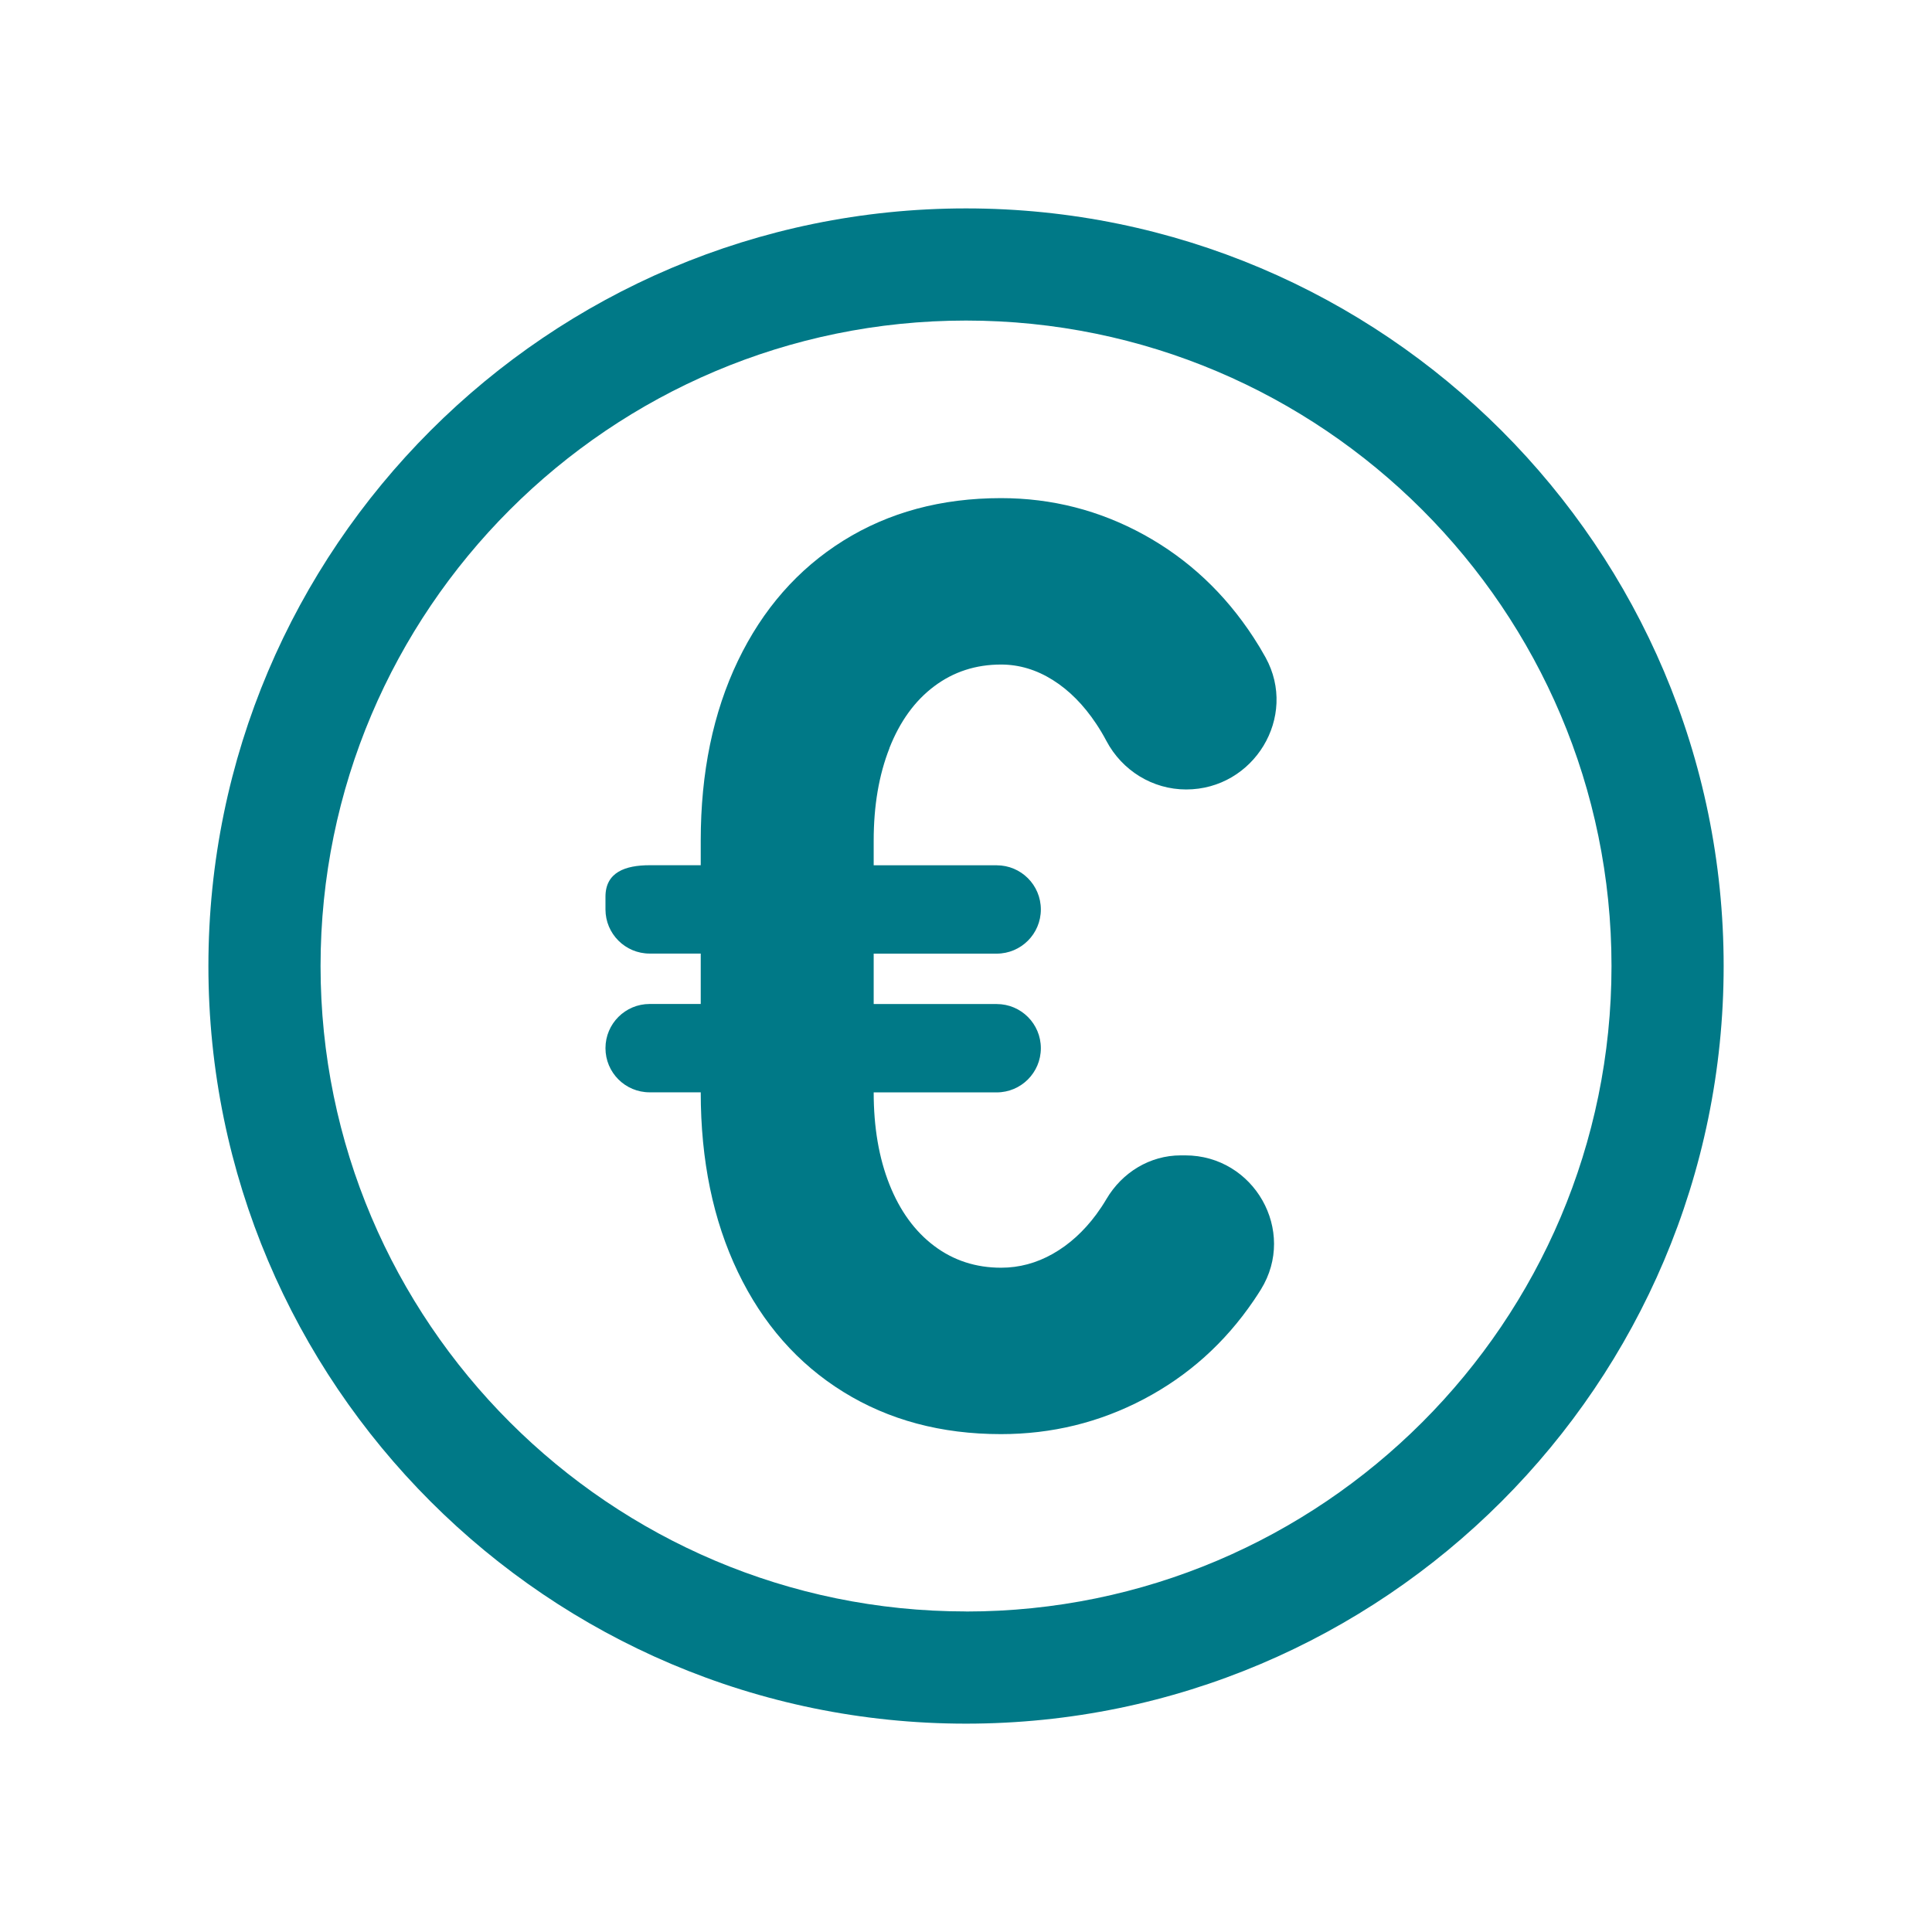
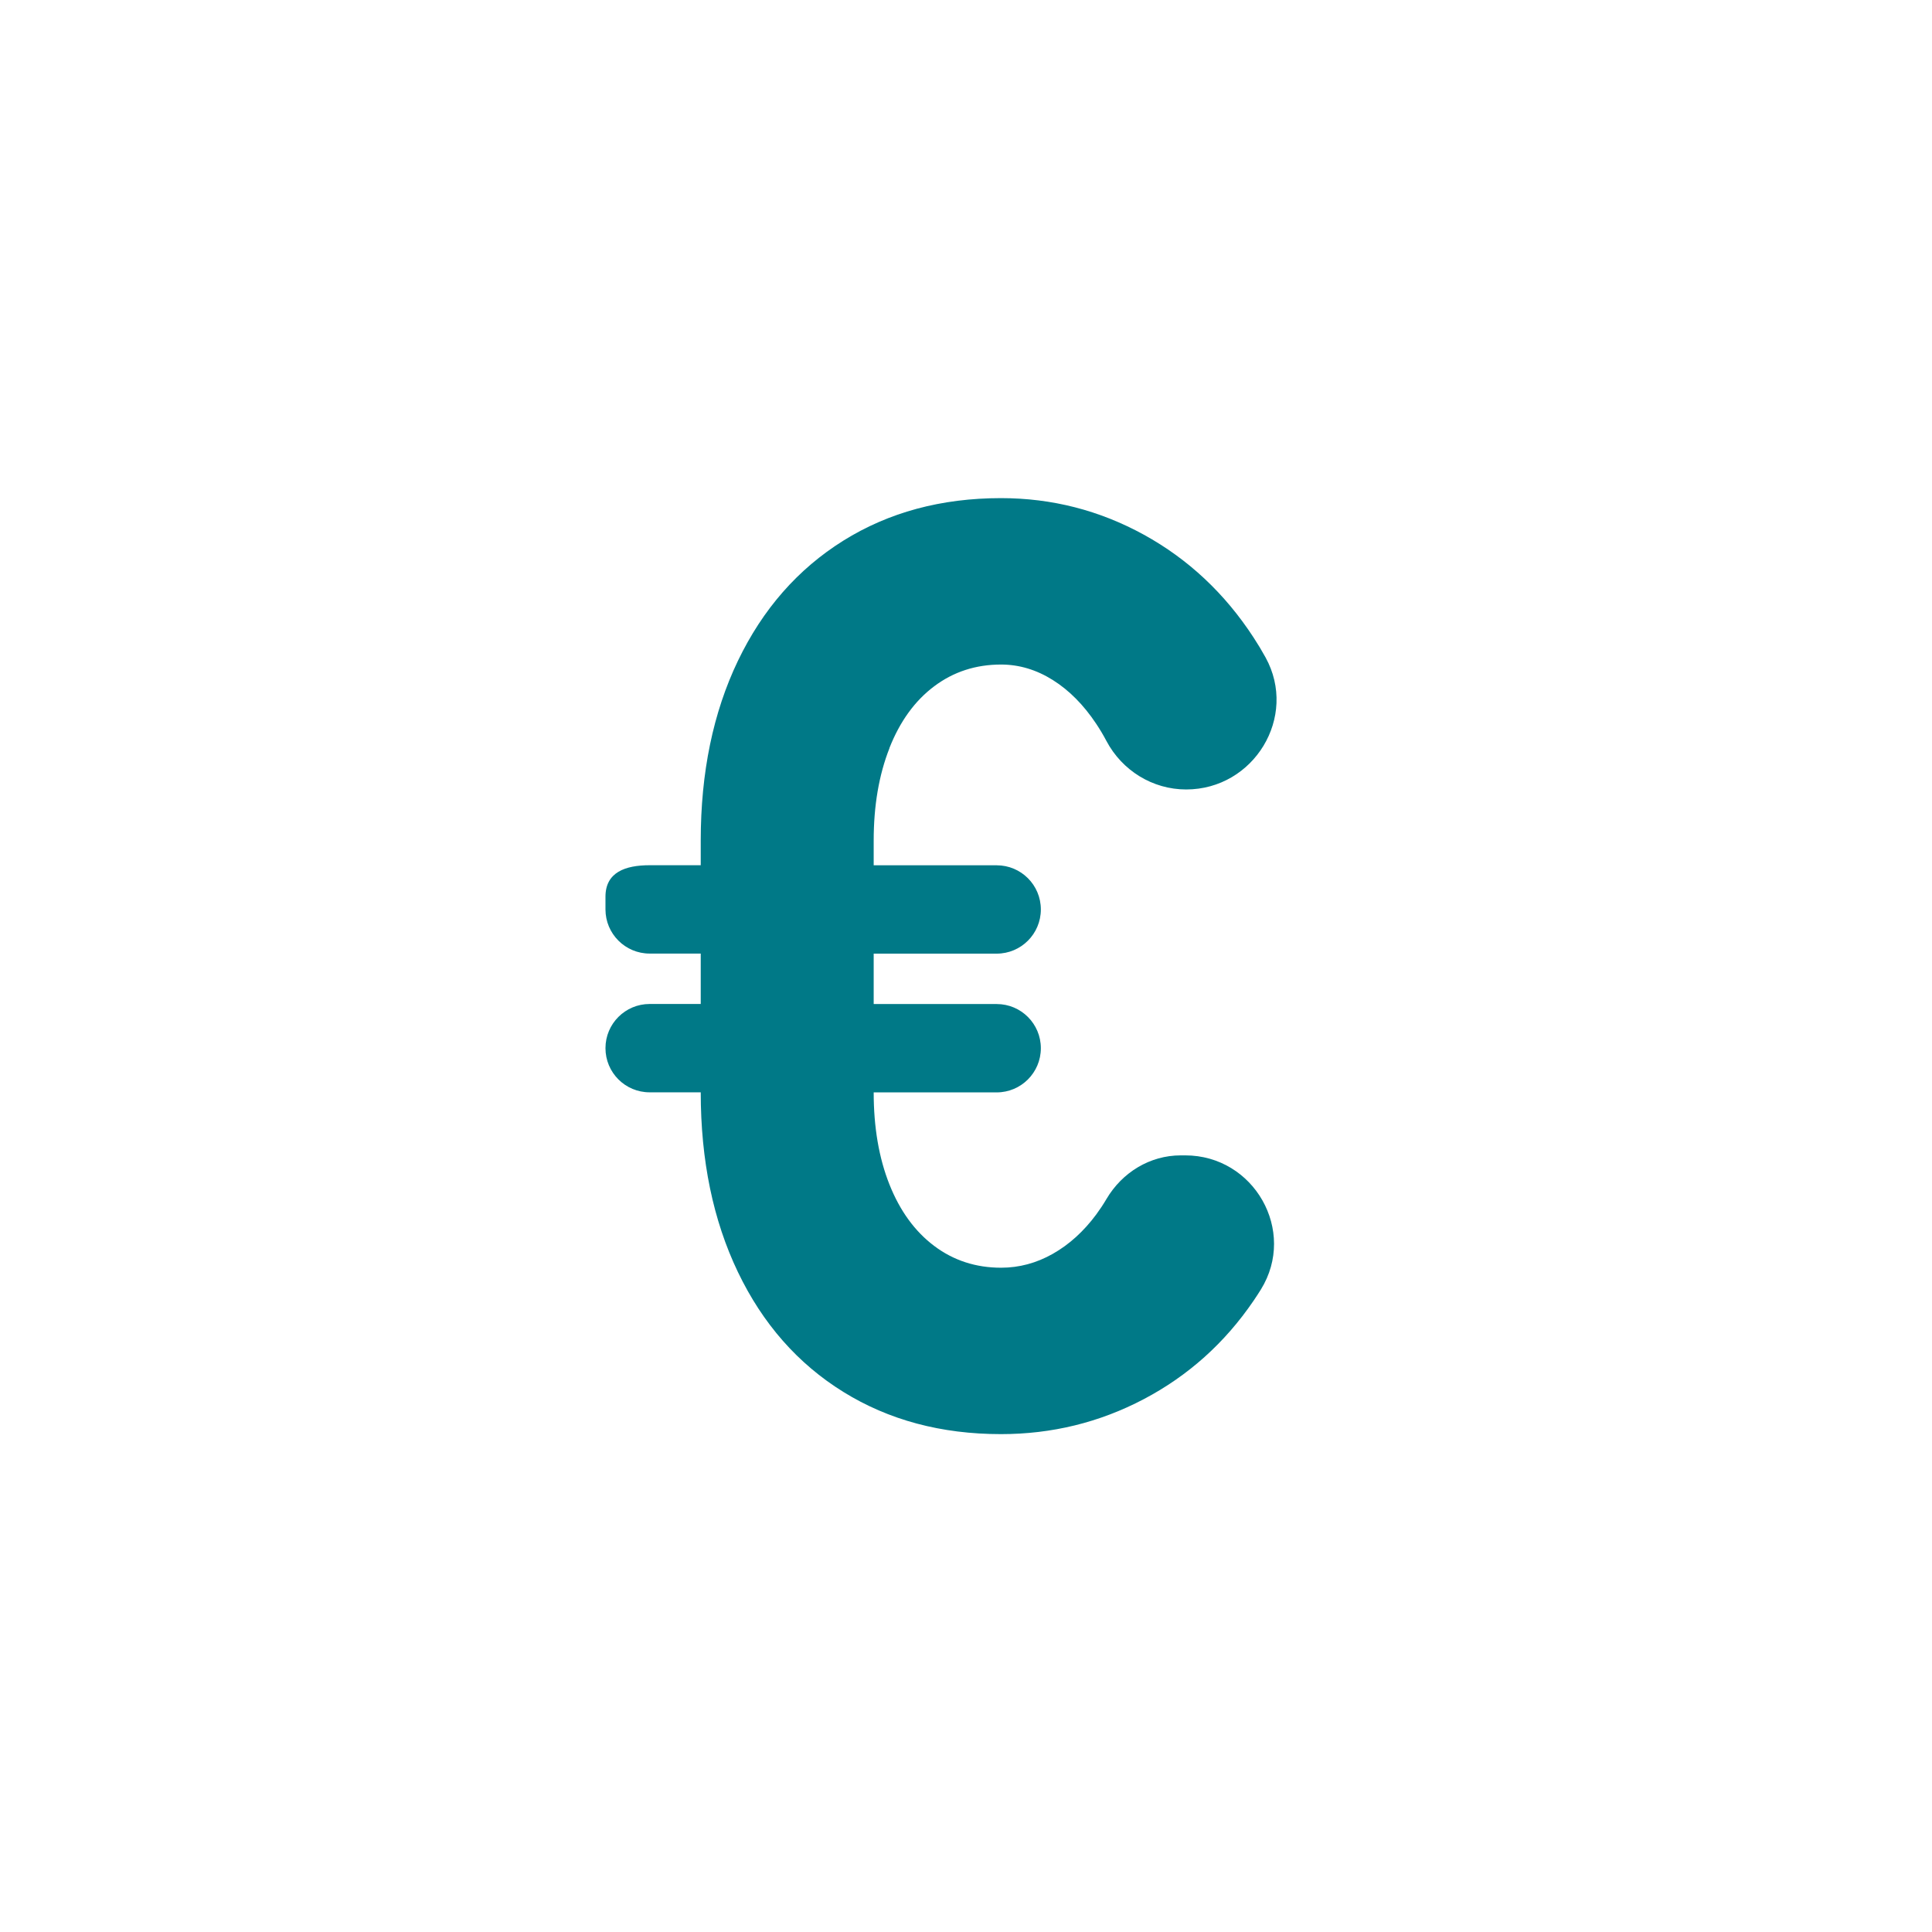
<svg xmlns="http://www.w3.org/2000/svg" id="Ebene_1" viewBox="0 0 310.09 310.1">
  <defs>
    <style>.cls-1{fill:none;}.cls-2{fill:#007987;}</style>
  </defs>
  <path class="cls-1" d="M155.05,51.45c-57.12,0-103.6,46.47-103.6,103.6s46.47,103.6,103.6,103.6,103.6-46.47,103.6-103.6-46.47-103.6-103.6-103.6Zm4.91,87.41c3.91,0,7.09,3.17,7.09,7.09s-3.17,7.09-7.09,7.09h-19.74v8.09h19.74c3.91,0,7.09,3.17,7.09,7.09s-3.17,7.09-7.09,7.09h-19.74c0,5.6,.84,10.53,2.53,14.78,1.69,4.25,4.08,7.54,7.19,9.87,3.1,2.33,6.68,3.49,10.73,3.49,2.9,0,5.67-.74,8.3-2.23,2.63-1.48,4.96-3.59,6.98-6.33,.58-.78,1.12-1.6,1.62-2.45,2.52-4.27,6.98-7.02,11.93-7.02h.73c11.05,0,17.95,12.13,12.14,21.52-.38,.61-.77,1.21-1.18,1.81-4.62,6.78-10.5,12.05-17.61,15.79-7.12,3.75-14.76,5.62-22.93,5.62-9.58,0-18.02-2.26-25.31-6.78-7.29-4.52-12.92-10.93-16.91-19.23-3.98-8.3-5.97-17.92-5.97-28.85h-8.2c-3.91,0-7.09-3.17-7.09-7.09s3.17-7.09,7.09-7.09h8.2v-8.09h-8.2c-3.91,0-7.09-3.17-7.09-7.09v-2.04c0-3.91,3.17-5.05,7.09-5.05h8.2v-3.96c0-10.93,1.99-20.55,5.97-28.85,3.98-8.3,9.62-14.73,16.91-19.28,7.29-4.56,15.72-6.83,25.31-6.83,8.16,0,15.81,1.96,22.93,5.87,7.12,3.92,12.99,9.41,17.61,16.5,.68,1.04,1.32,2.11,1.92,3.19,5.26,9.53-1.86,21.2-12.74,21.2h0c-5.39,0-10.28-3.03-12.8-7.79-.5-.95-1.05-1.87-1.63-2.74-2.02-3.04-4.35-5.38-6.98-7.04-2.63-1.65-5.4-2.48-8.3-2.48-4.05,0-7.63,1.16-10.73,3.49-3.1,2.33-5.5,5.64-7.19,9.92-1.69,4.29-2.53,9.23-2.53,14.83v3.96h19.74Z" />
-   <path class="cls-2" d="M155.05,33.45c-67.05,0-121.6,54.55-121.6,121.6s54.55,121.6,121.6,121.6,121.6-54.55,121.6-121.6-54.55-121.6-121.6-121.6Zm0,225.19c-57.12,0-103.6-46.47-103.6-103.6S97.92,51.45,155.05,51.45s103.6,46.47,103.6,103.6-46.47,103.6-103.6,103.6Z" />
  <path class="cls-2" d="M142.75,120.07c1.69-4.28,4.08-7.59,7.19-9.92,3.1-2.33,6.68-3.49,10.73-3.49,2.9,0,5.67,.83,8.3,2.48,2.63,1.65,4.96,4,6.98,7.04,.58,.87,1.13,1.79,1.63,2.74,2.52,4.76,7.42,7.79,12.8,7.79h0c10.88,0,18-11.67,12.74-21.2-.6-1.09-1.24-2.15-1.92-3.19-4.62-7.09-10.5-12.59-17.61-16.5-7.12-3.91-14.76-5.87-22.93-5.87-9.58,0-18.02,2.28-25.31,6.83-7.29,4.56-12.92,10.98-16.91,19.28-3.98,8.3-5.97,17.92-5.97,28.85v3.96h-8.2c-3.91,0-7.09,1.13-7.09,5.05v2.04c0,3.91,3.17,7.09,7.09,7.09h8.2v8.09h-8.2c-3.91,0-7.09,3.17-7.09,7.09s3.17,7.09,7.09,7.09h8.2c0,10.93,1.99,20.55,5.97,28.85,3.98,8.3,9.62,14.71,16.91,19.23,7.29,4.52,15.72,6.78,25.31,6.78,8.16,0,15.81-1.87,22.93-5.62,7.12-3.75,12.99-9.01,17.61-15.79,.41-.6,.8-1.2,1.18-1.81,5.81-9.4-1.1-21.52-12.14-21.52h-.73c-4.96,0-9.42,2.75-11.93,7.02-.5,.85-1.04,1.66-1.62,2.45-2.02,2.73-4.35,4.84-6.98,6.33-2.63,1.49-5.4,2.23-8.3,2.23-4.05,0-7.63-1.16-10.73-3.49-3.1-2.33-5.5-5.62-7.19-9.87-1.69-4.25-2.53-9.18-2.53-14.78h19.74c3.91,0,7.09-3.17,7.09-7.09s-3.17-7.09-7.09-7.09h-19.74v-8.09h19.74c3.91,0,7.09-3.17,7.09-7.09s-3.17-7.09-7.09-7.09h-19.74v-3.96c0-5.6,.84-10.54,2.53-14.83Z" />
</svg>